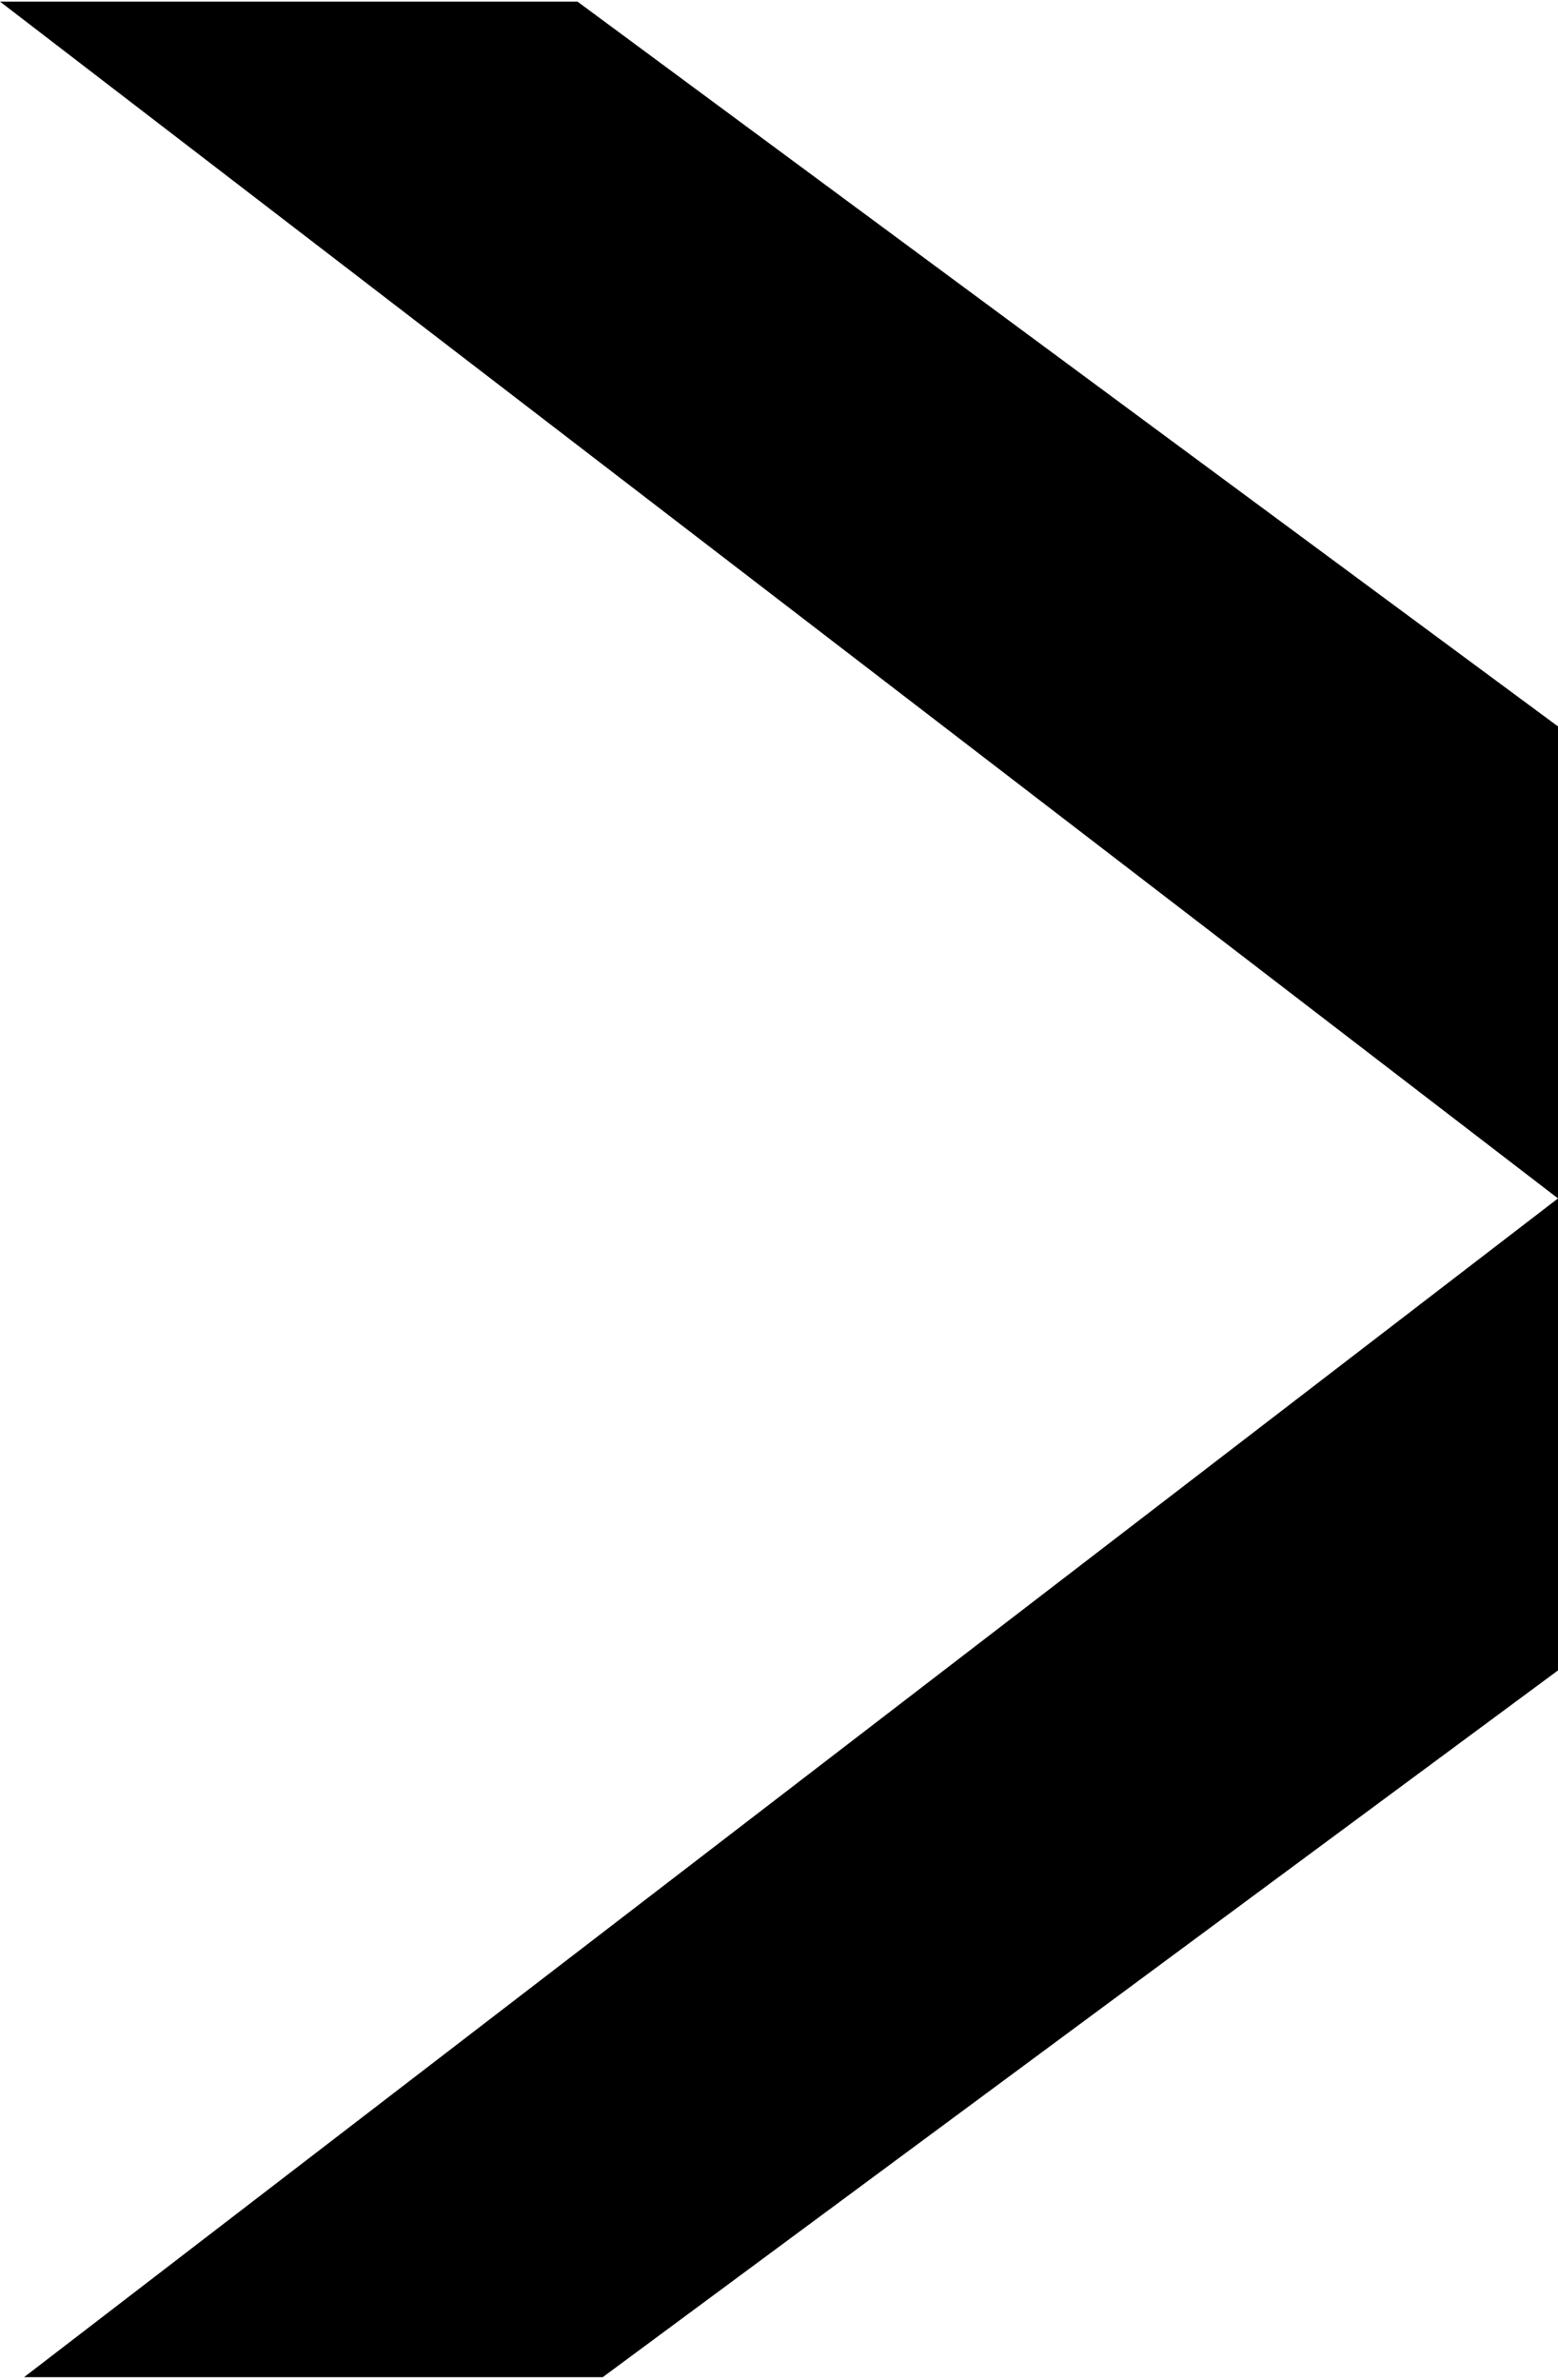
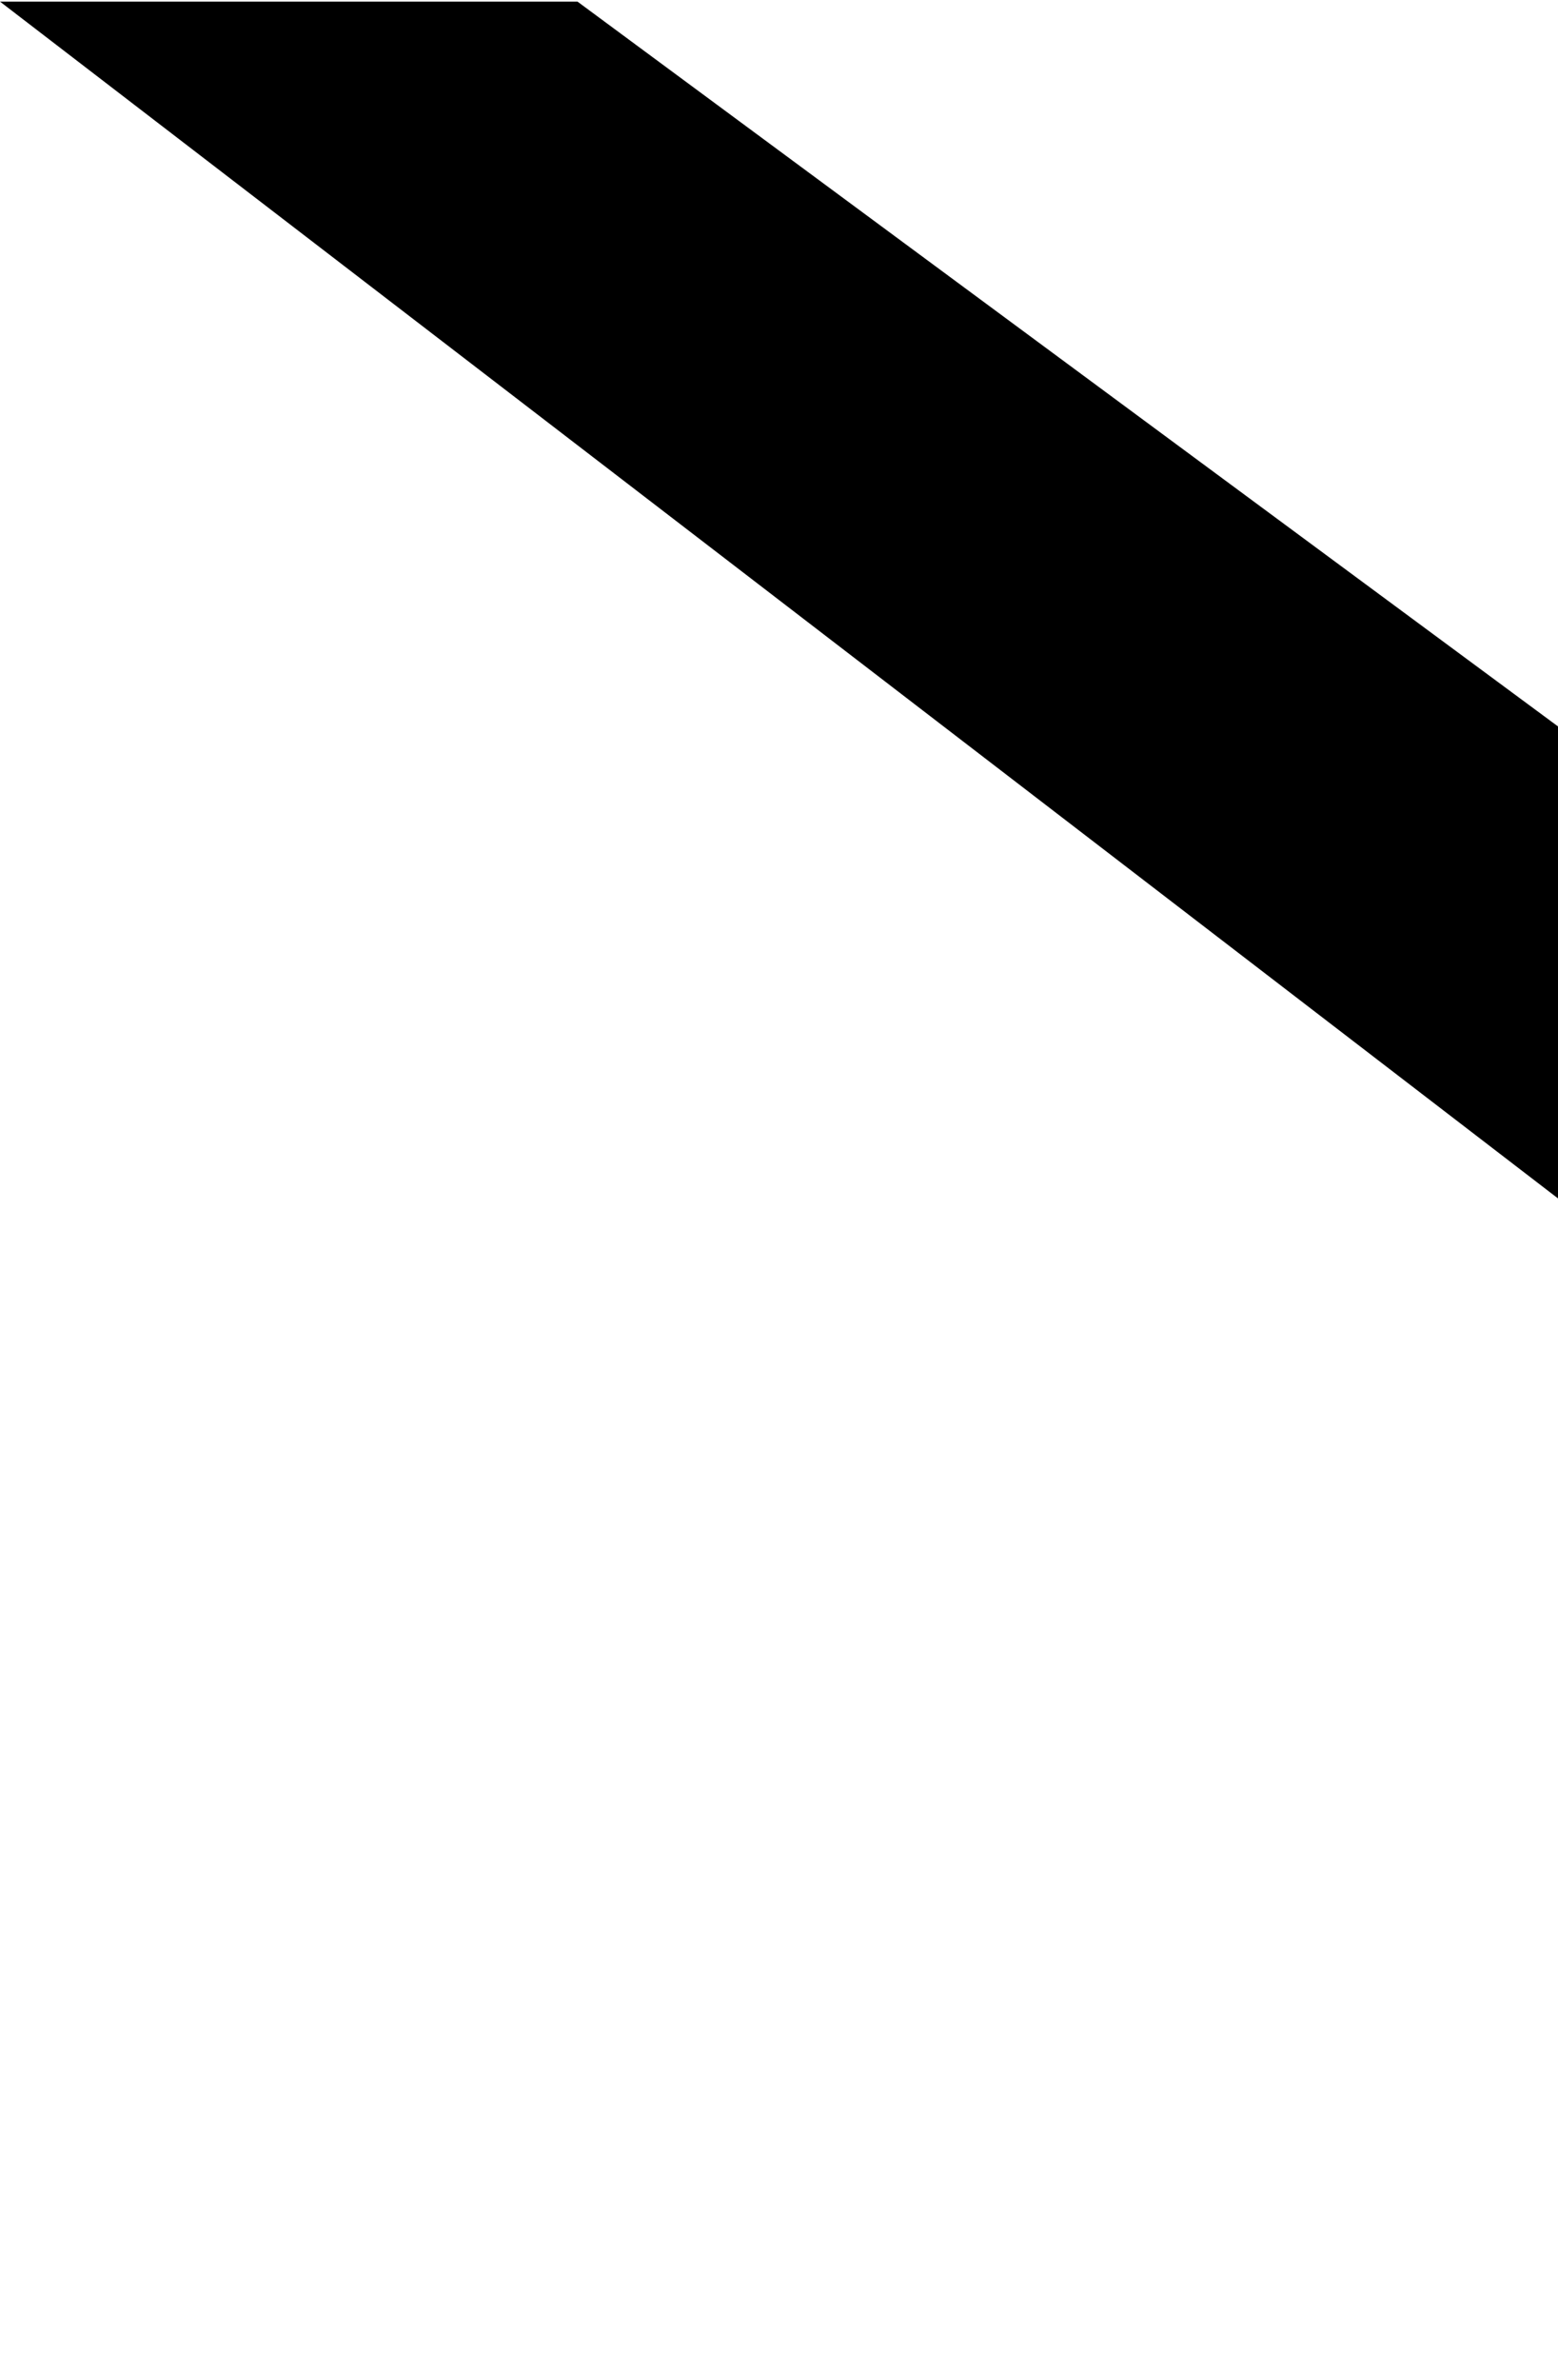
<svg xmlns="http://www.w3.org/2000/svg" width="190" height="290" viewBox="0 0 190 290" fill="none">
  <path d="M70.425 0.196L190 88.52V146.034L-3.96382e-07 0.196H70.425Z" fill="black" />
-   <path d="M2.934 289.671L190 146.034V203.547L73.506 289.671H2.934Z" fill="black" />
</svg>